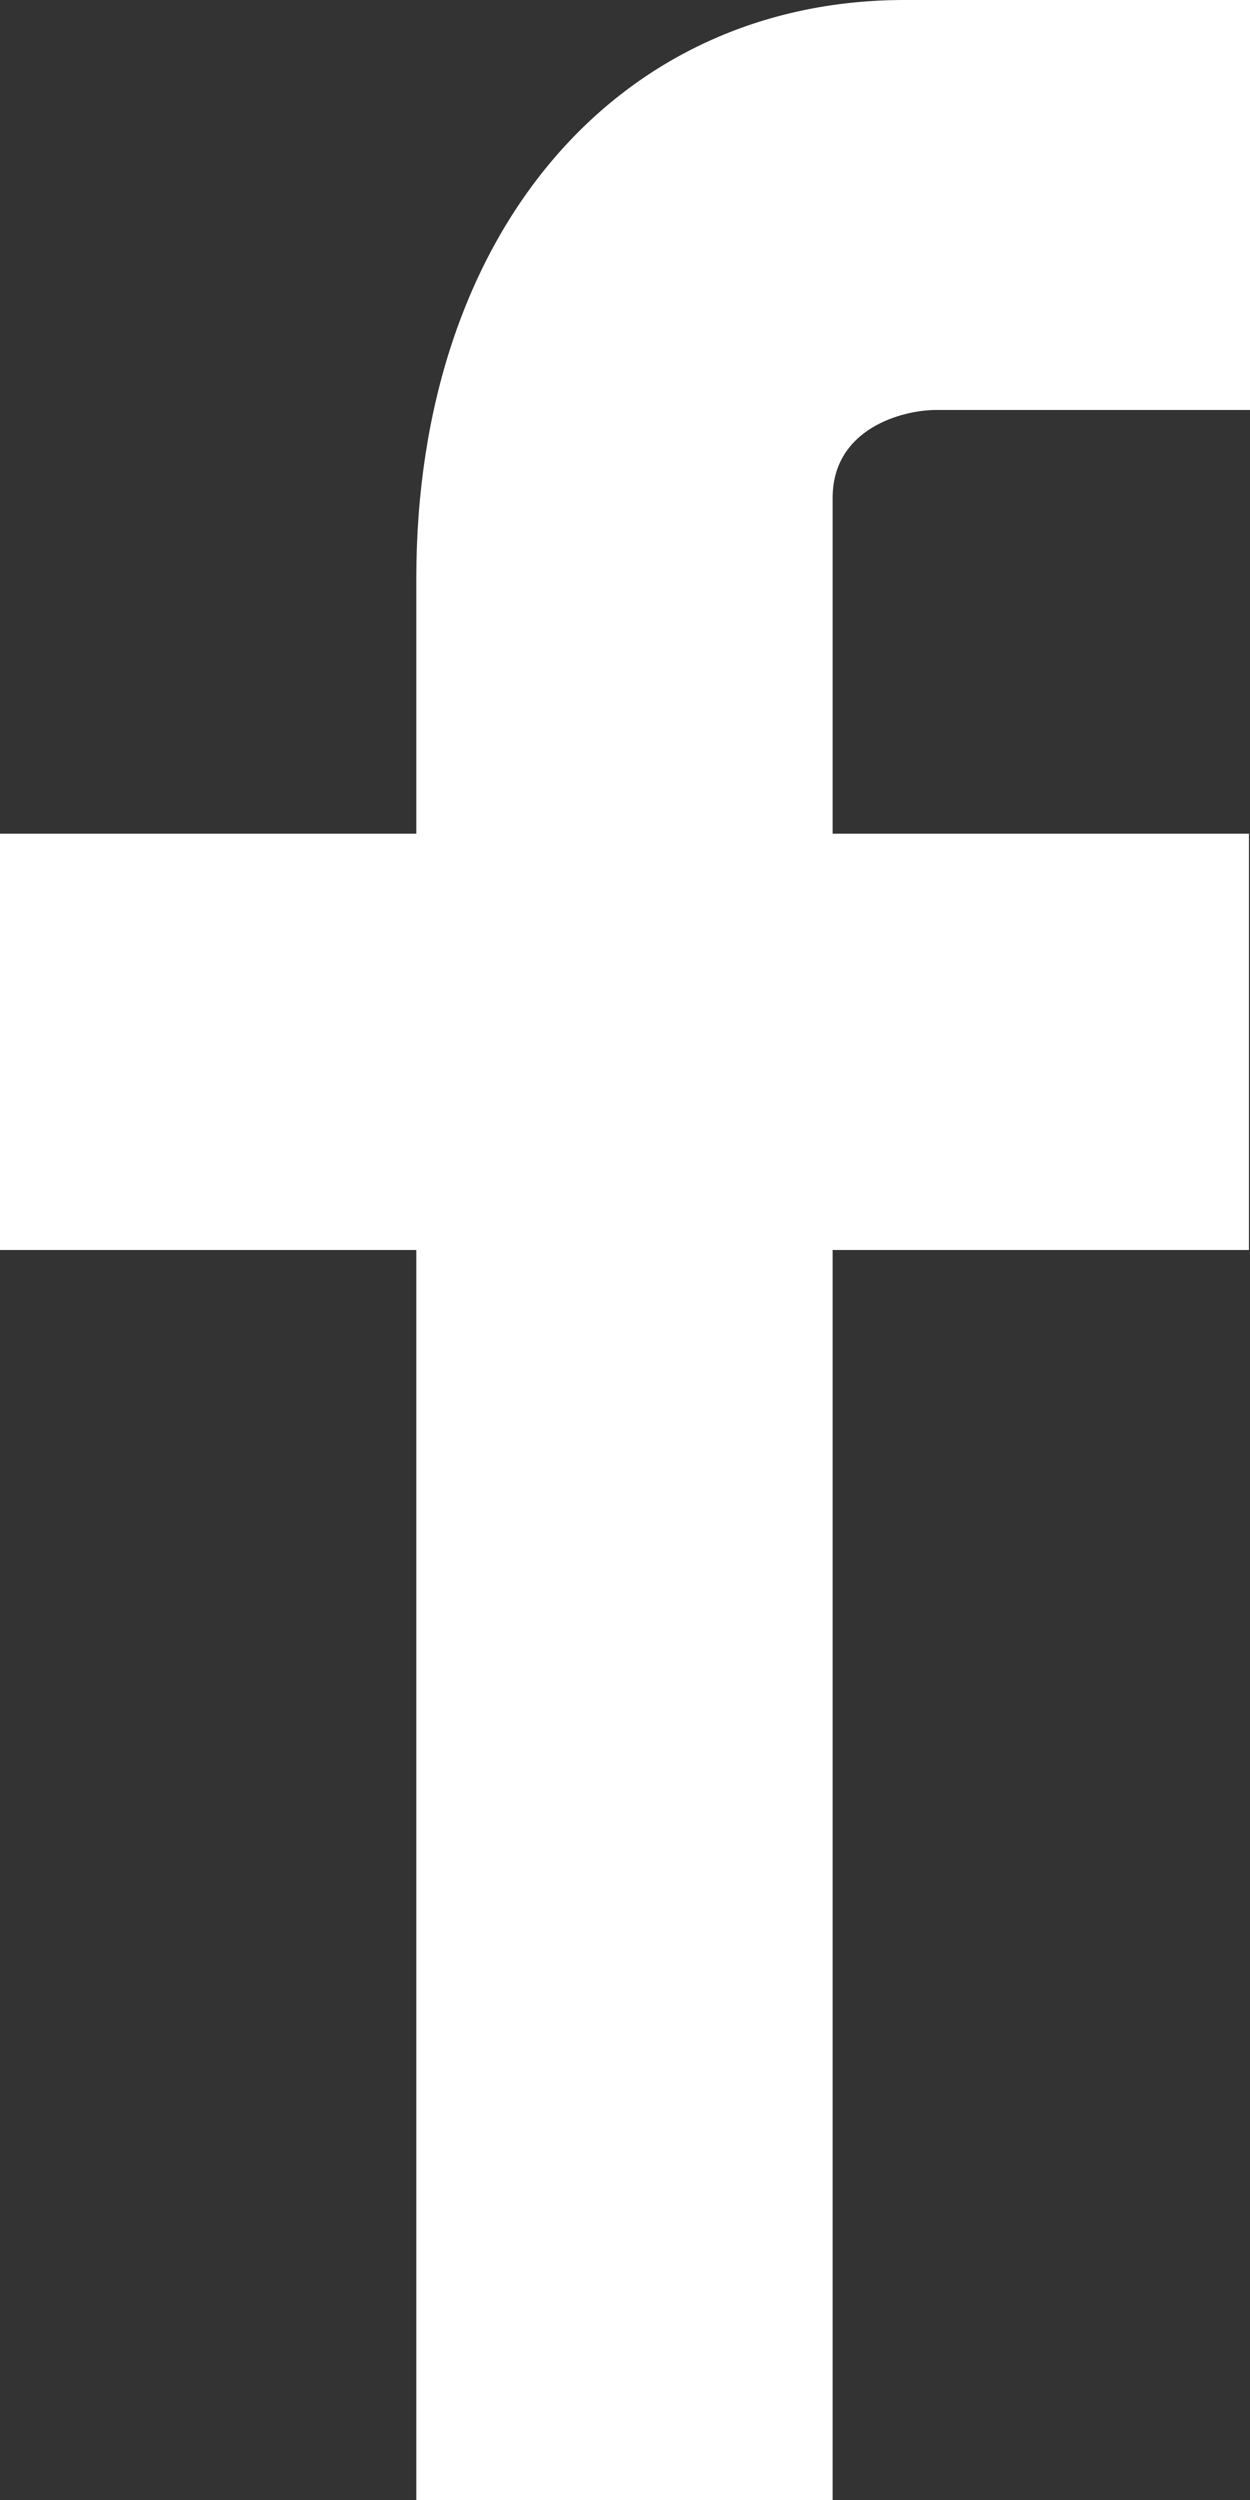
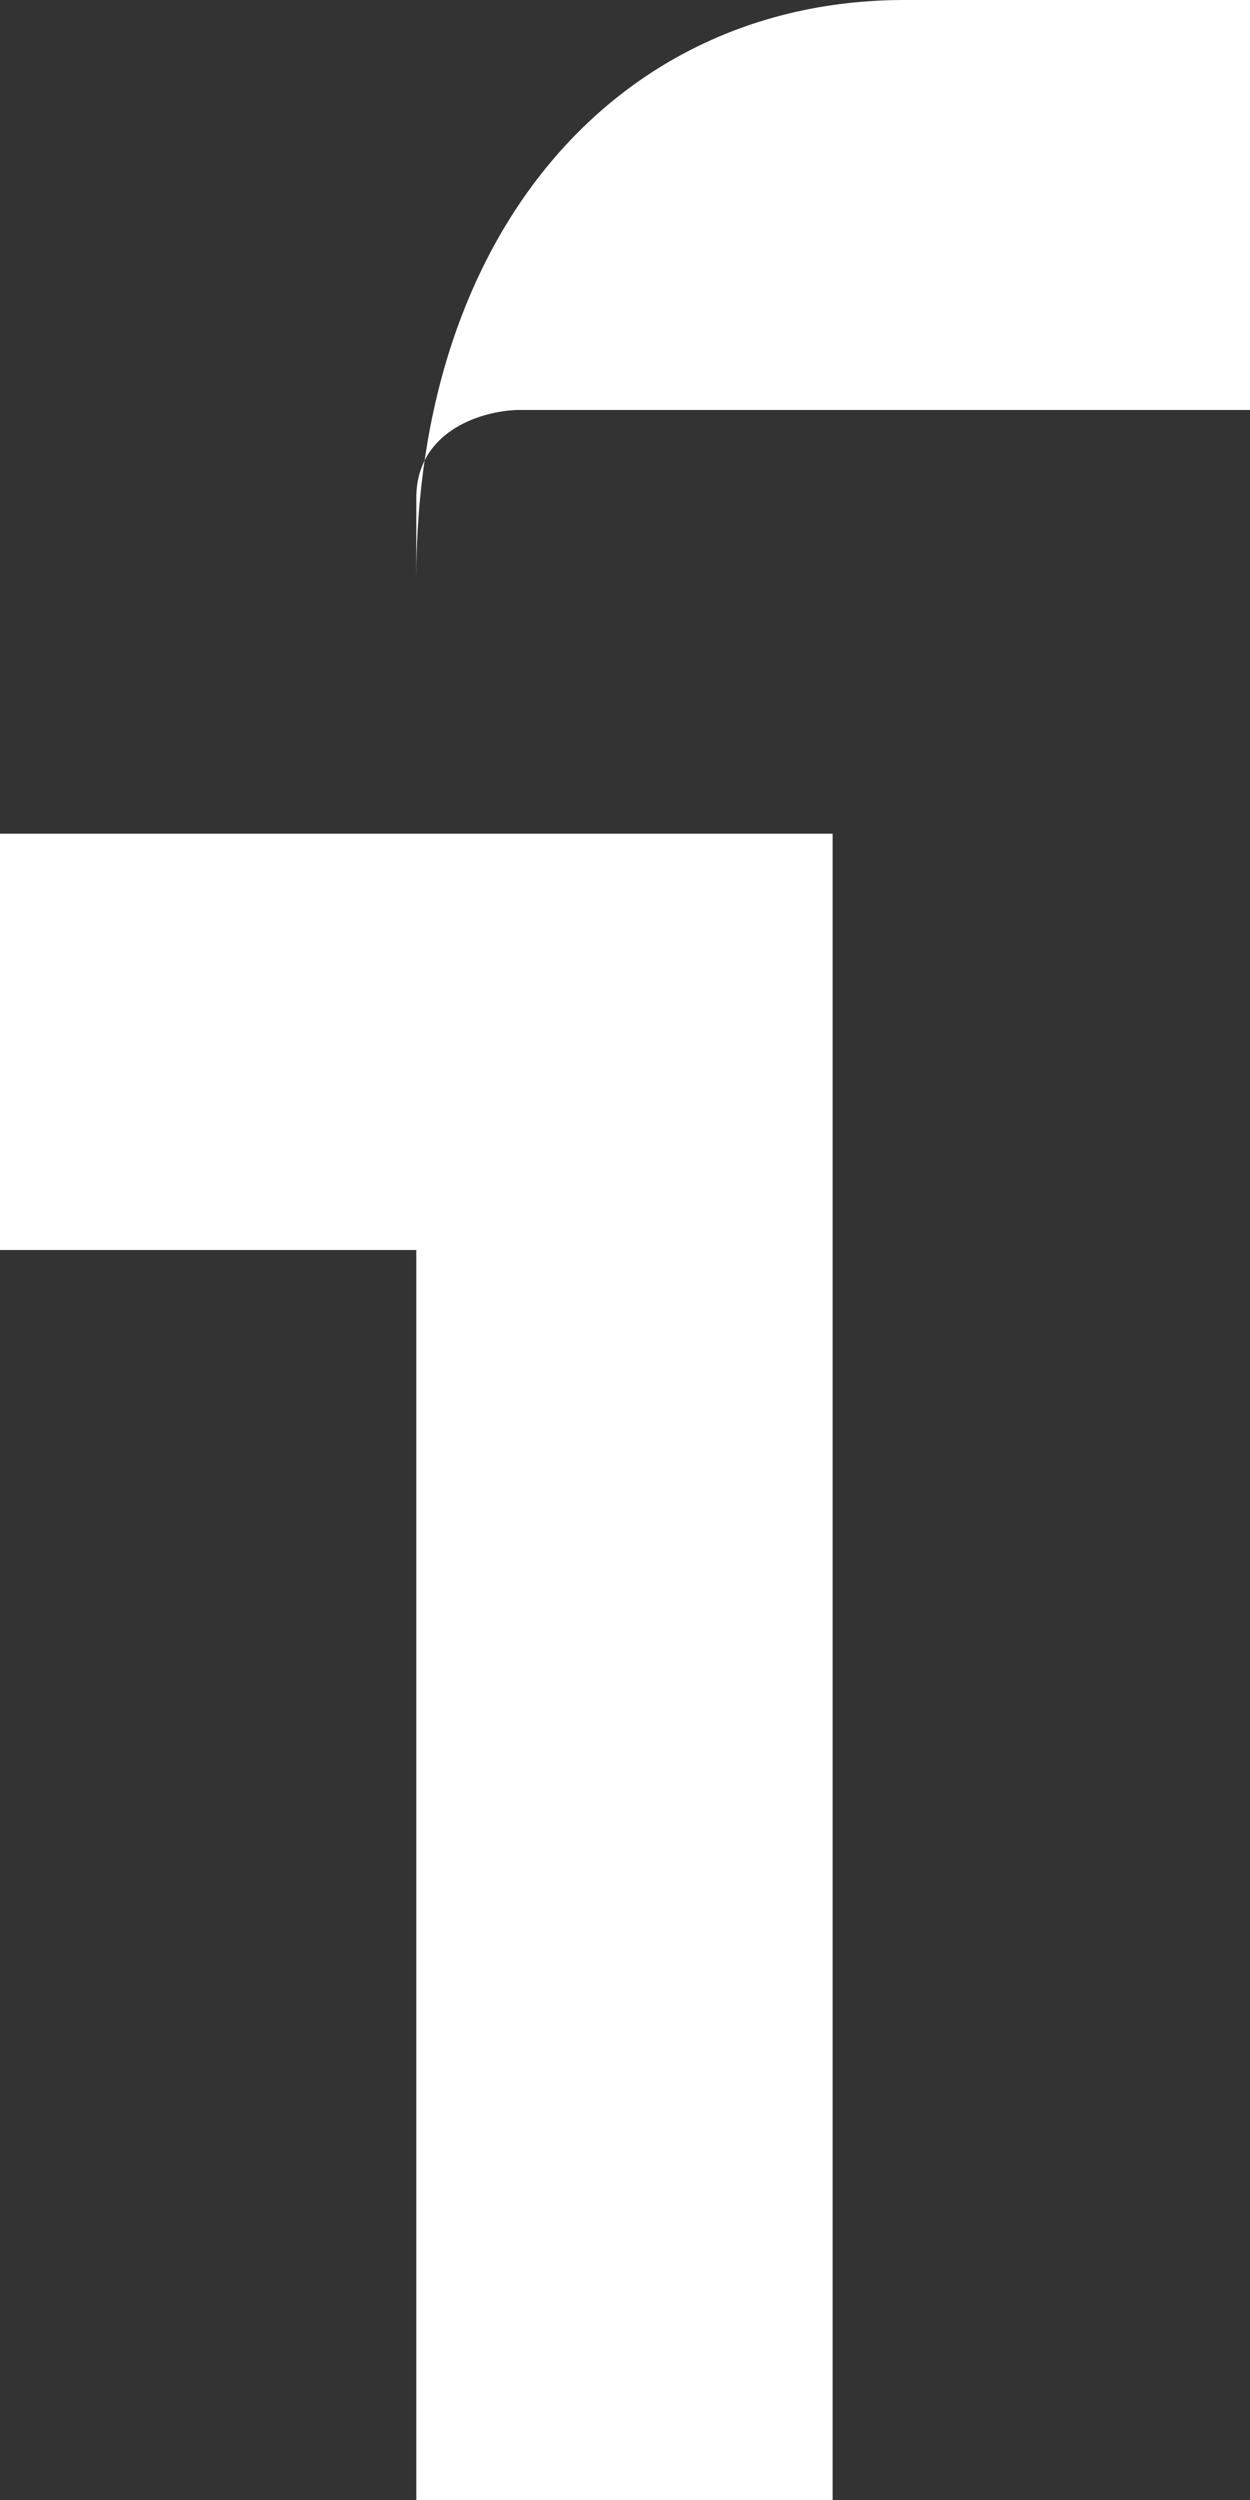
<svg xmlns="http://www.w3.org/2000/svg" id="Laag_1" viewBox="0 0 11.8 23.6">
  <rect x="0" y="0" width="11.8" height="23.6" fill="#333333" stroke="none" />
  <defs>
    <style>.cls-1{fill:#fff;}</style>
  </defs>
-   <path class="cls-1" d="M8.85,3.87h2.95V0h-3.26C5.83,0,3.93,2.2,3.93,5.46v2.41H0v3.93H3.93v11.8h3.93V11.8h3.93v-3.93h-3.93v-3.17c0-.65,.65-.83,.98-.83Z" />
+   <path class="cls-1" d="M8.85,3.87h2.95V0h-3.26C5.83,0,3.93,2.2,3.93,5.46v2.41H0v3.93H3.93v11.8h3.93V11.8v-3.93h-3.93v-3.17c0-.65,.65-.83,.98-.83Z" />
</svg>